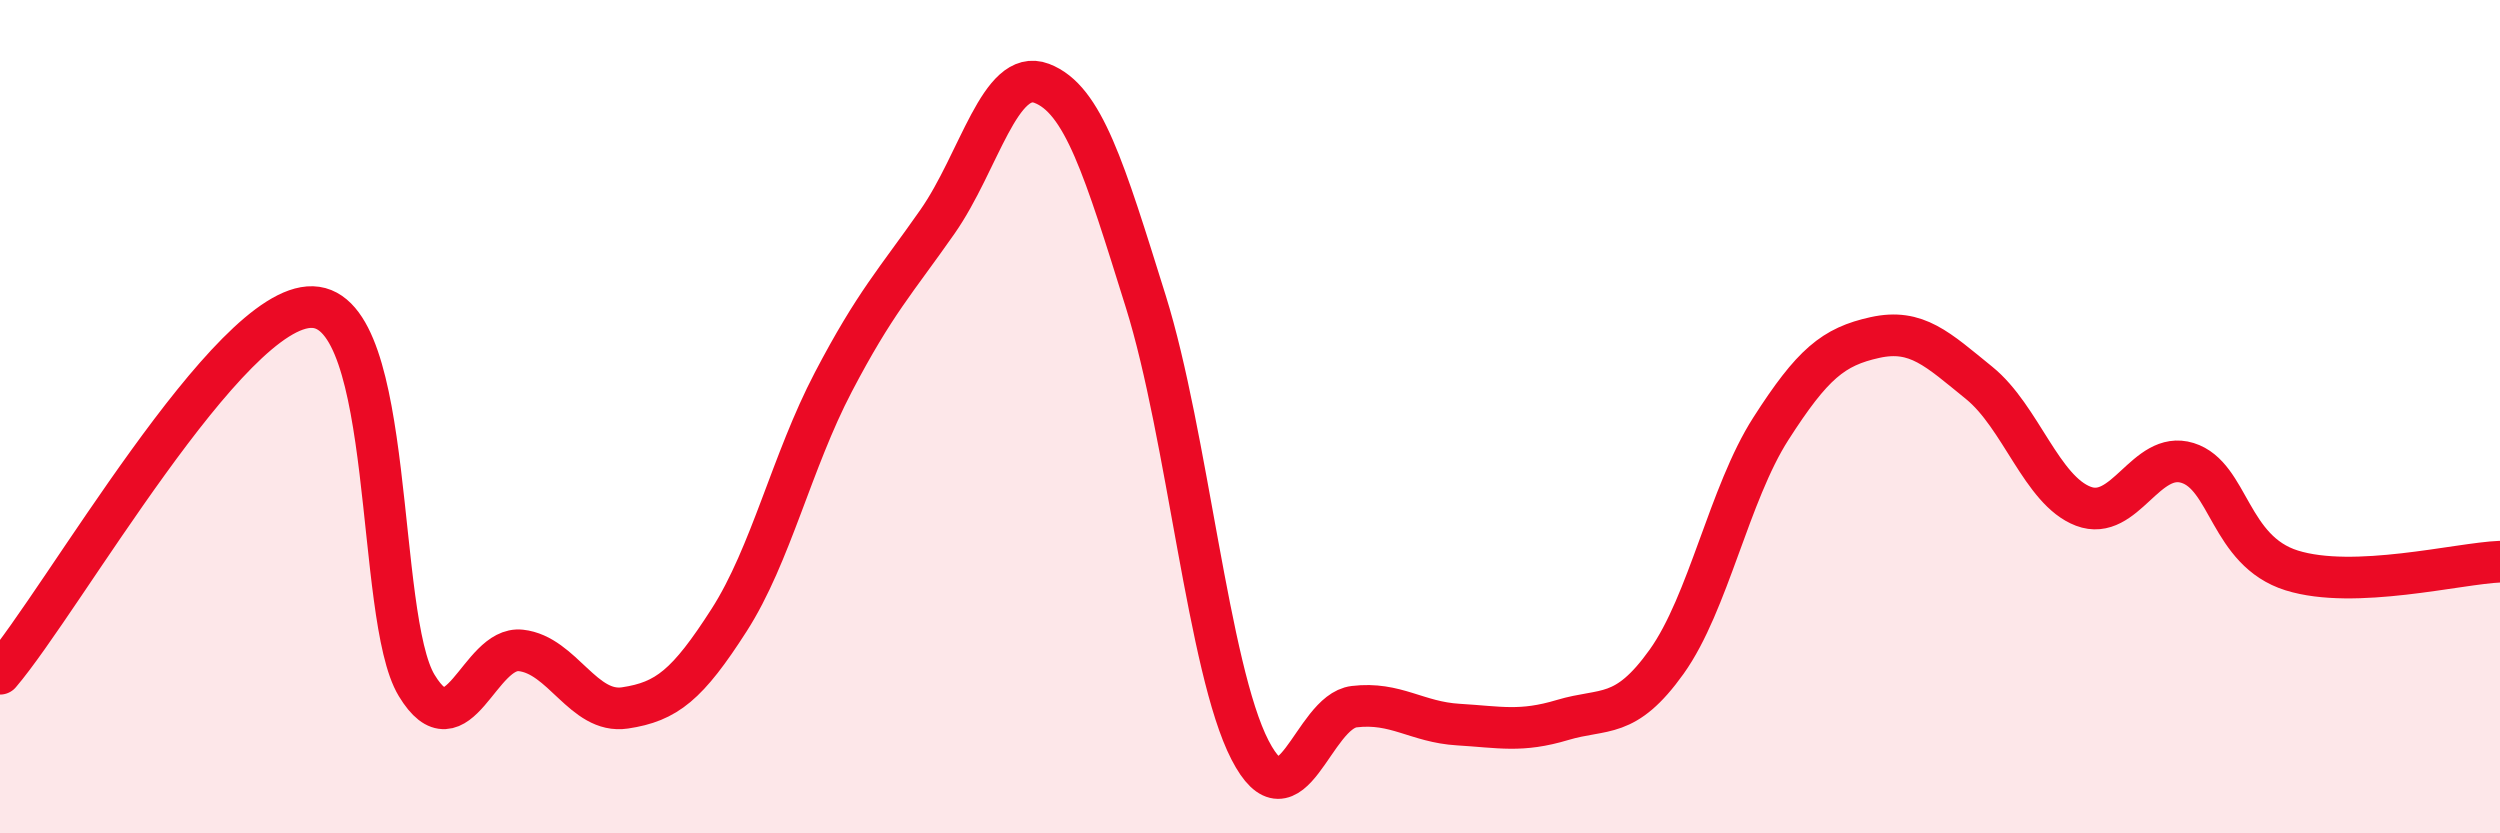
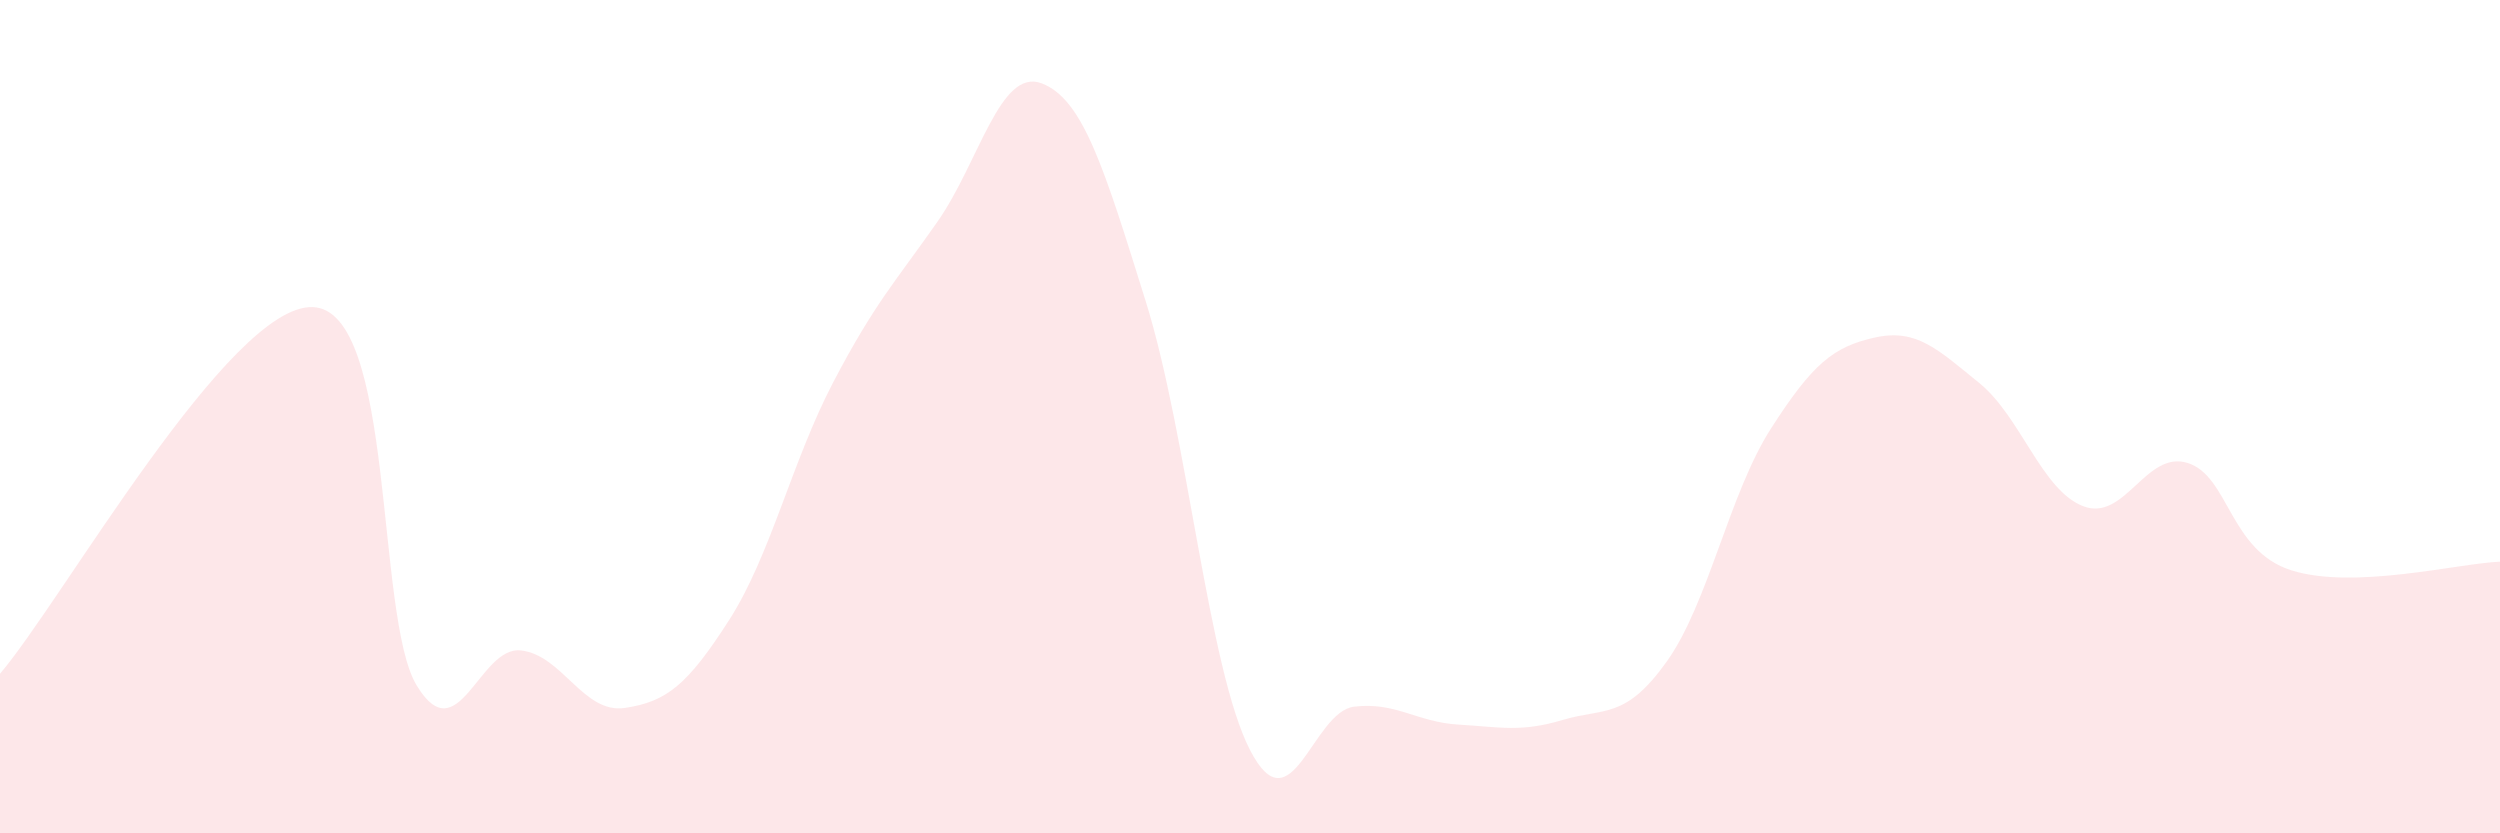
<svg xmlns="http://www.w3.org/2000/svg" width="60" height="20" viewBox="0 0 60 20">
  <path d="M 0,16.17 C 1.5,14.41 5.5,7.31 7.5,7.37 C 9.5,7.43 9,14.8 10,16.45 C 11,18.1 11.5,15.5 12.5,15.61 C 13.5,15.72 14,17.14 15,16.99 C 16,16.84 16.5,16.44 17.5,14.88 C 18.5,13.32 19,11.08 20,9.17 C 21,7.26 21.5,6.75 22.5,5.32 C 23.5,3.89 24,1.62 25,2 C 26,2.38 26.5,4.04 27.5,7.24 C 28.5,10.44 29,16.06 30,18 C 31,19.94 31.5,17.08 32.5,16.96 C 33.5,16.84 34,17.33 35,17.39 C 36,17.45 36.5,17.58 37.5,17.28 C 38.5,16.98 39,17.28 40,15.88 C 41,14.48 41.5,11.85 42.5,10.29 C 43.5,8.73 44,8.32 45,8.1 C 46,7.88 46.5,8.38 47.5,9.19 C 48.5,10 49,11.77 50,12.15 C 51,12.53 51.5,10.8 52.5,11.11 C 53.5,11.42 53.5,13.22 55,13.69 C 56.5,14.16 59,13.52 60,13.48L60 20L0 20Z" fill="#EB0A25" opacity="0.1" stroke-linecap="round" stroke-linejoin="round" />
-   <path d="M 0,16.17 C 1.5,14.41 5.5,7.31 7.5,7.37 C 9.5,7.43 9,14.8 10,16.45 C 11,18.1 11.5,15.5 12.5,15.61 C 13.5,15.72 14,17.14 15,16.99 C 16,16.84 16.5,16.44 17.5,14.88 C 18.5,13.32 19,11.08 20,9.17 C 21,7.26 21.5,6.75 22.5,5.32 C 23.5,3.89 24,1.62 25,2 C 26,2.38 26.5,4.04 27.5,7.24 C 28.5,10.44 29,16.06 30,18 C 31,19.94 31.5,17.08 32.5,16.96 C 33.5,16.84 34,17.33 35,17.39 C 36,17.45 36.5,17.58 37.5,17.28 C 38.5,16.98 39,17.28 40,15.88 C 41,14.48 41.5,11.85 42.5,10.29 C 43.5,8.73 44,8.32 45,8.1 C 46,7.88 46.5,8.38 47.5,9.19 C 48.5,10 49,11.77 50,12.15 C 51,12.53 51.5,10.8 52.5,11.11 C 53.5,11.42 53.5,13.22 55,13.69 C 56.5,14.16 59,13.52 60,13.48" stroke="#EB0A25" stroke-width="1" fill="none" stroke-linecap="round" stroke-linejoin="round" />
</svg>